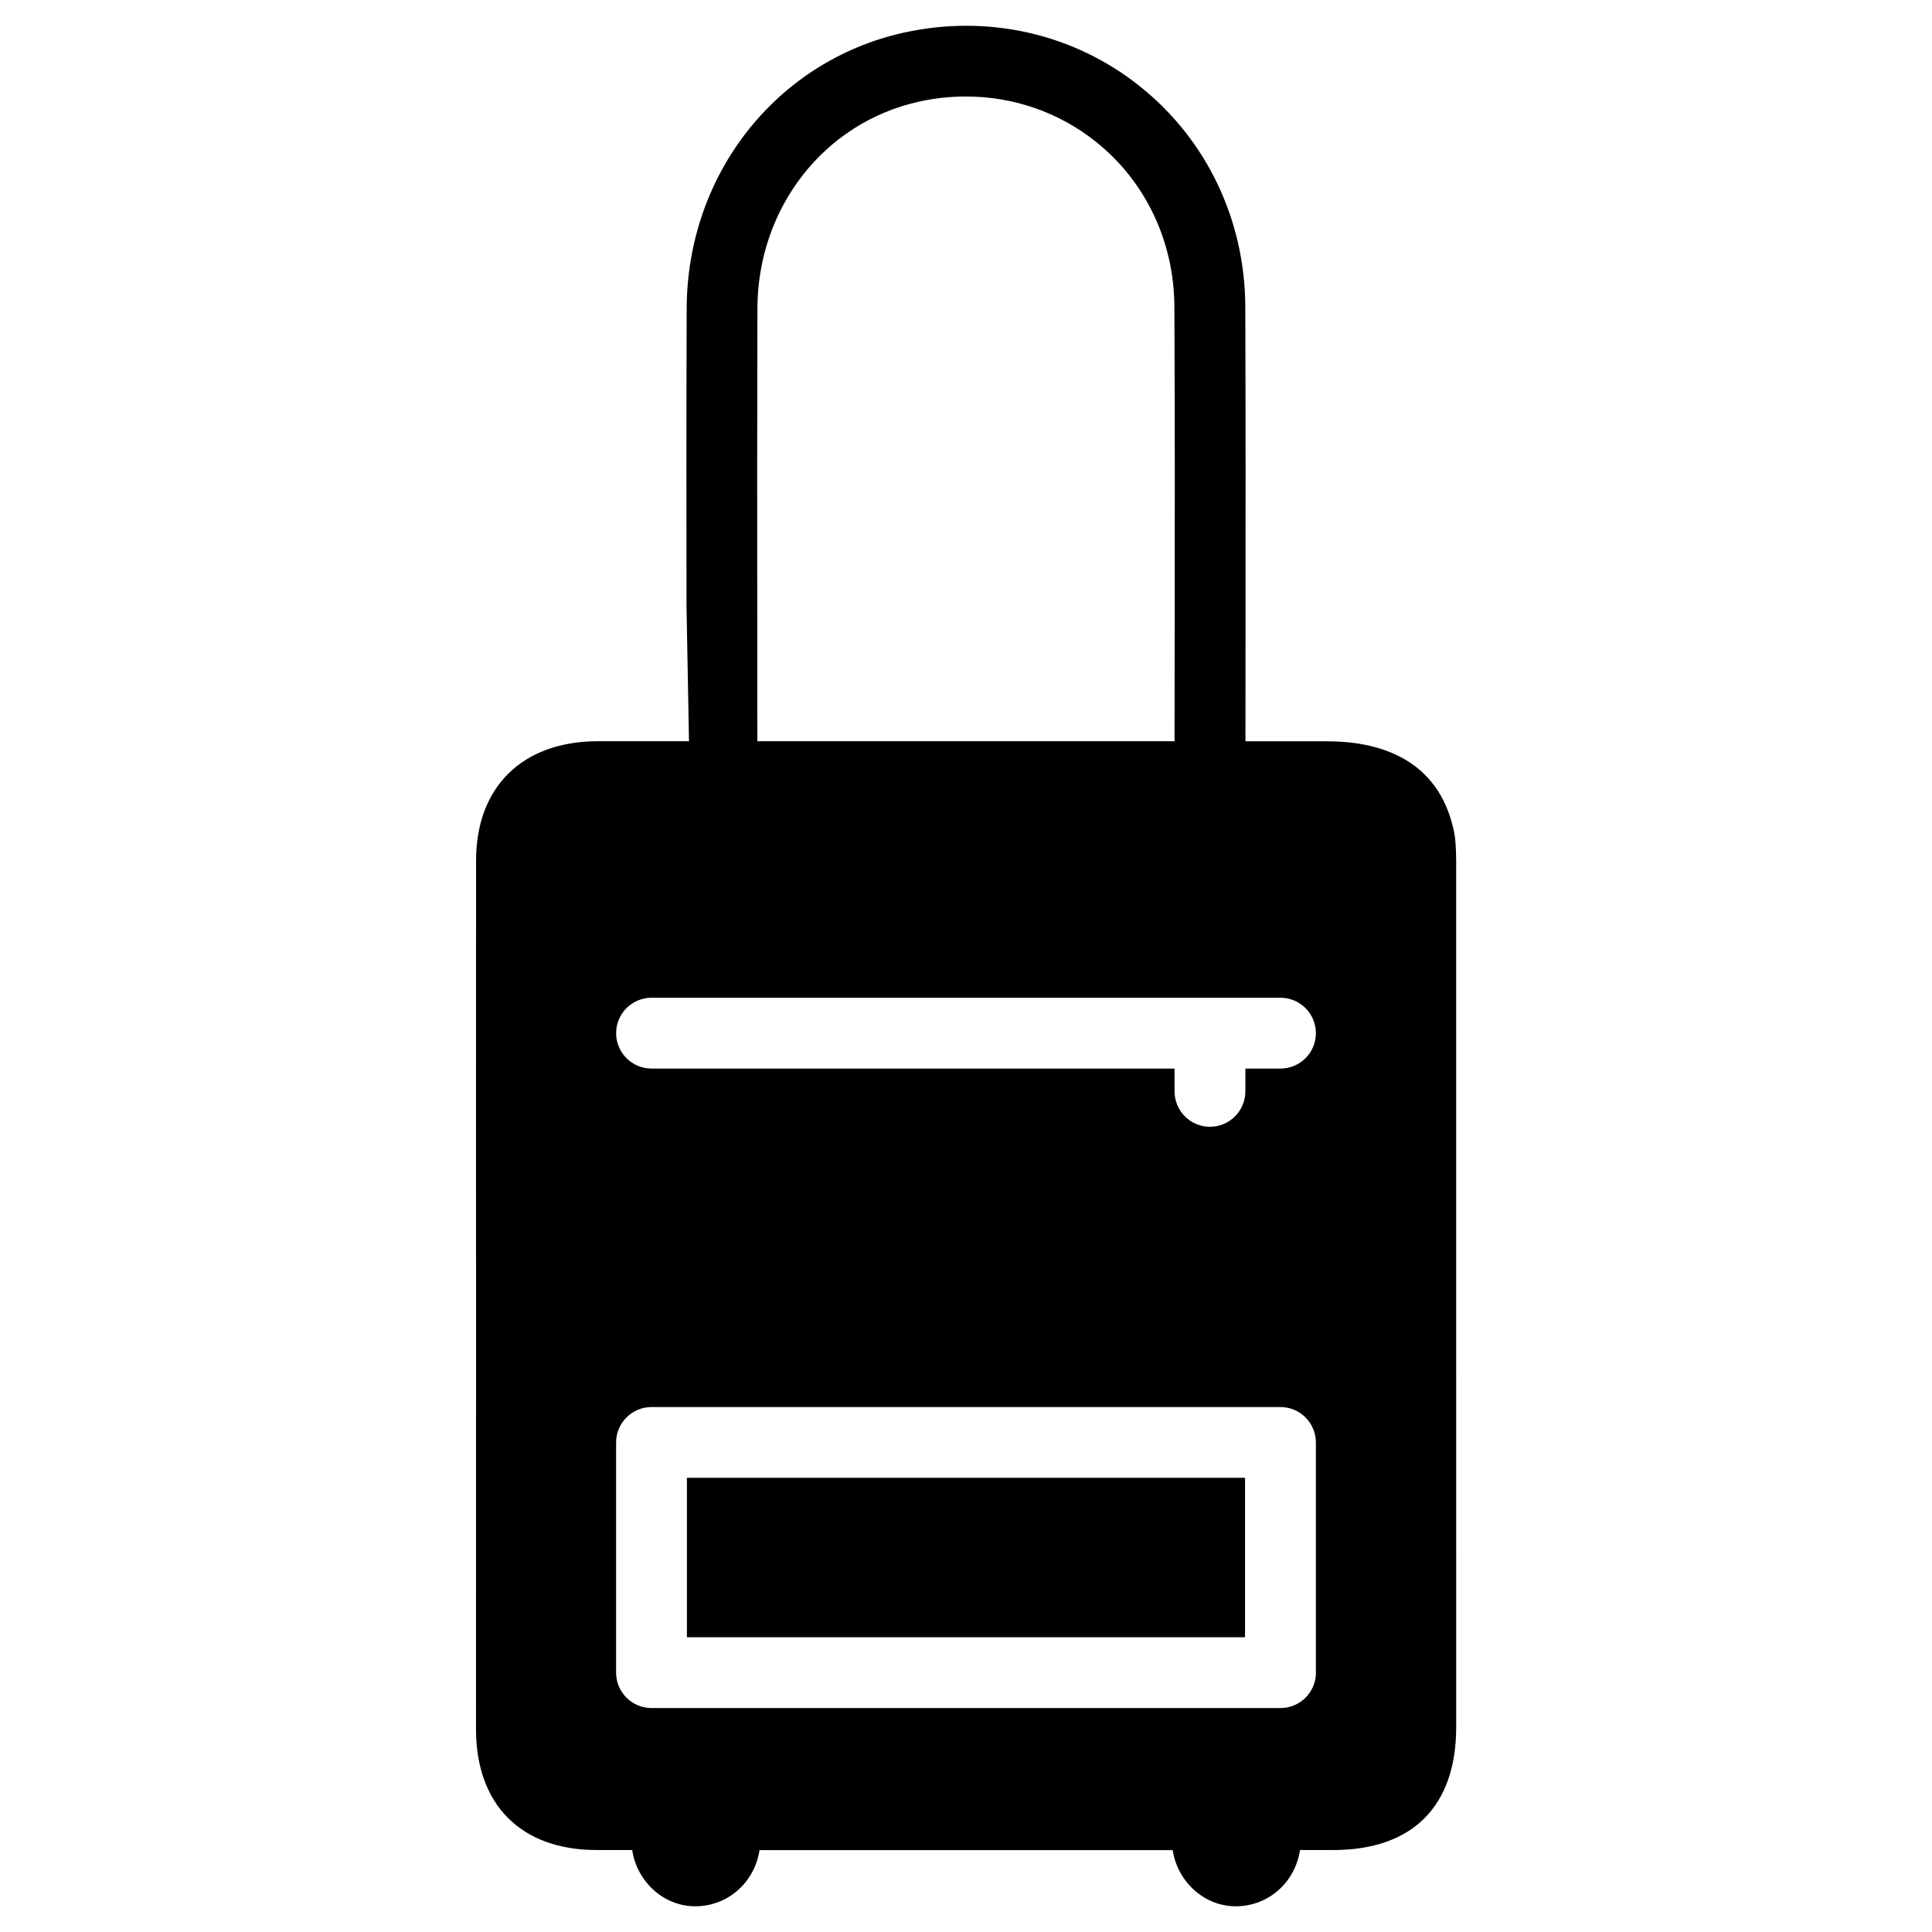
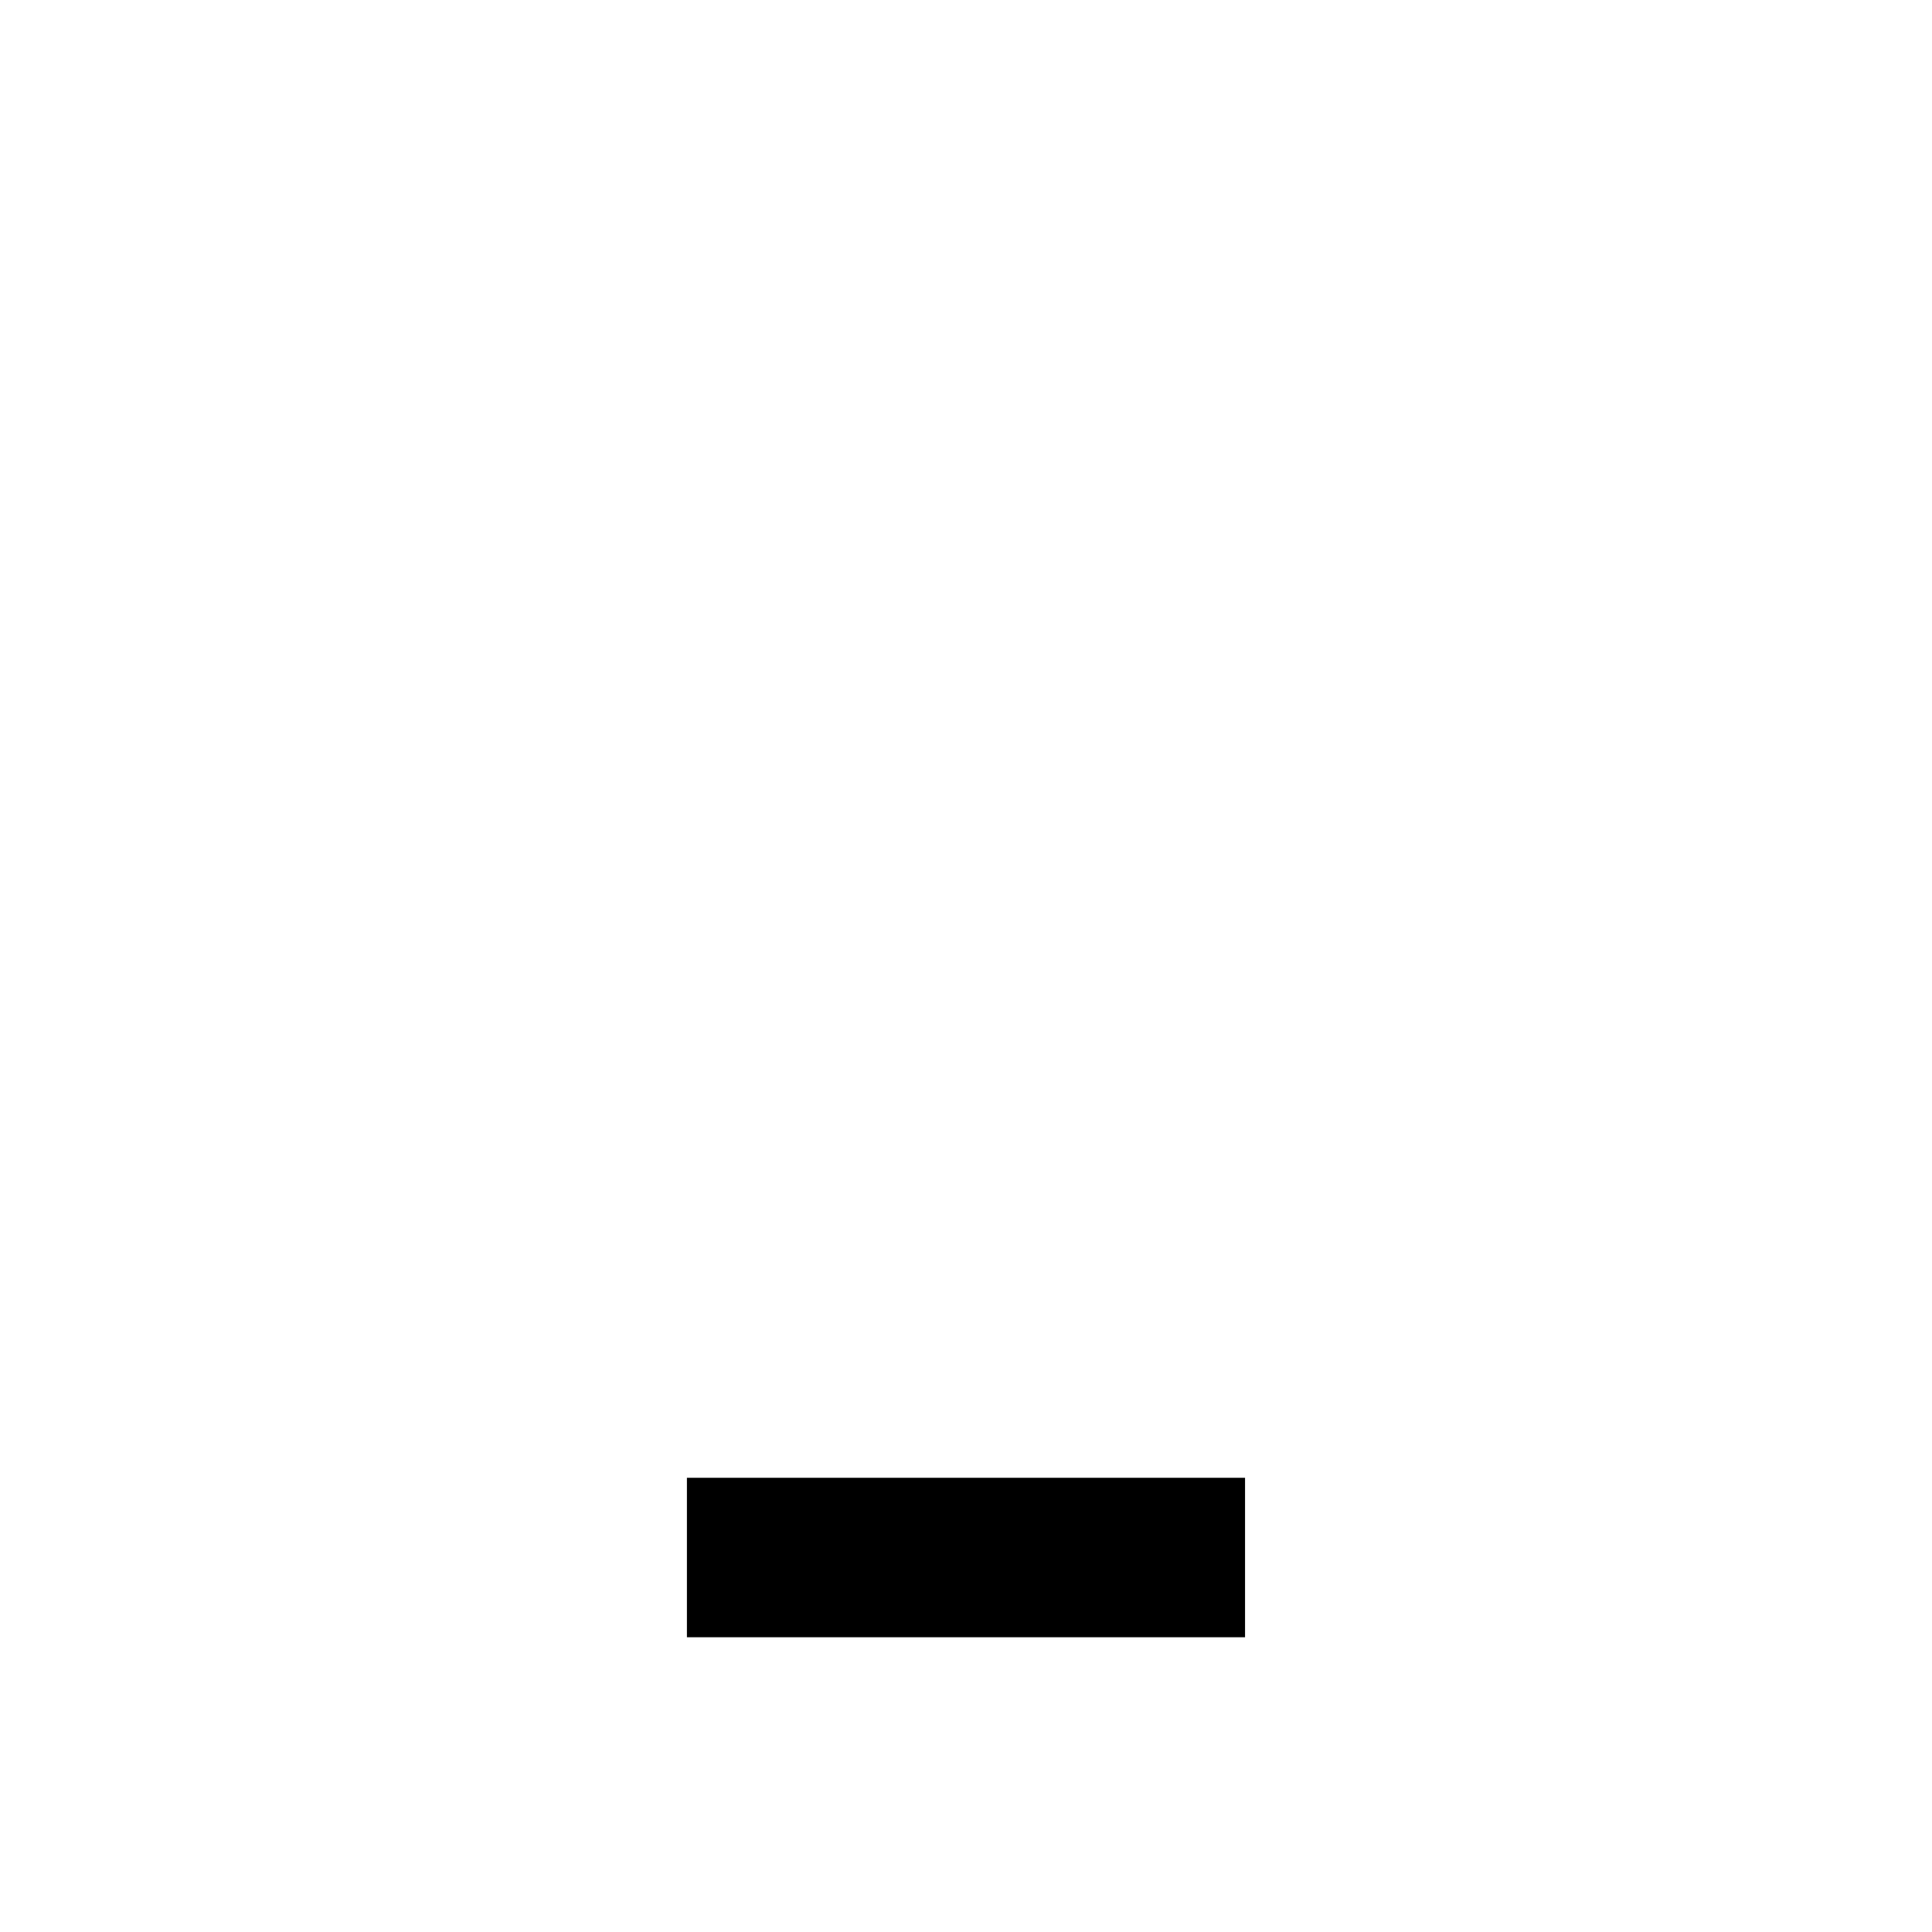
<svg xmlns="http://www.w3.org/2000/svg" fill="#000000" width="800px" height="800px" version="1.1" viewBox="144 144 512 512">
  <g>
    <path d="m326.04 535.63h147.91v42.258h-147.91z" />
-     <path d="m529.29 364.21c-4.156-19.605-20.531-23.742-33.504-23.762h-21.727l0.02-32.938c0.02-26.43 0.043-49.016-0.062-82.289-0.105-22.984-10.266-44.23-27.879-58.297-17.508-14.023-40.348-19.207-62.641-14.273-33.754 7.496-57.414 37.555-57.52 73.117-0.102 32.16-0.078 53.863-0.039 79.18l0.652 35.477h-24.309c-19.965 0.105-32.117 12.219-32.117 31.637l-0.02 76.914 0.02 38.457-0.02 114.79c0 20.047 11.922 32.012 31.867 32.055h9.531c1.238 8.25 8.188 14.906 16.711 14.906 8.836 0 15.785-6.551 17.023-14.883 34.469 0.02 75.109 0 109.5 0 1.238 8.23 8.207 14.883 16.711 14.883 8.836 0 15.809-6.551 17.023-14.906h8.836c20.992-0.02 32.559-11.586 32.559-32.578l-0.004-229.55c-0.043-3.188-0.129-5.731-0.609-7.934zm-184.61-59.281c-0.02-25.297-0.043-47 0.043-79.141 0.062-26.723 17.676-49.289 42.824-54.852 4.137-0.926 8.332-1.363 12.449-1.363 12.492 0 24.582 4.137 34.426 11.988 13.16 10.496 20.738 26.449 20.805 43.727 0.148 33.23 0.105 55.777 0.082 82.184l-0.043 32.957-110.56-0.004zm148.06 282.34c0 5.164-4.219 9.383-9.383 9.383h-166.7c-5.164 0-9.383-4.199-9.383-9.383v-61.004c0-5.164 4.219-9.383 9.383-9.383h166.68c5.164 0 9.383 4.199 9.383 9.383v61.004zm-9.383-160.09h-9.32v6.047c0 5.164-4.219 9.383-9.383 9.383s-9.383-4.199-9.383-9.383v-6.047h-138.61c-5.164 0-9.383-4.199-9.383-9.383 0-5.184 4.219-9.383 9.383-9.383h166.68c5.164 0 9.383 4.199 9.383 9.383 0 5.184-4.195 9.383-9.359 9.383z" />
  </g>
</svg>